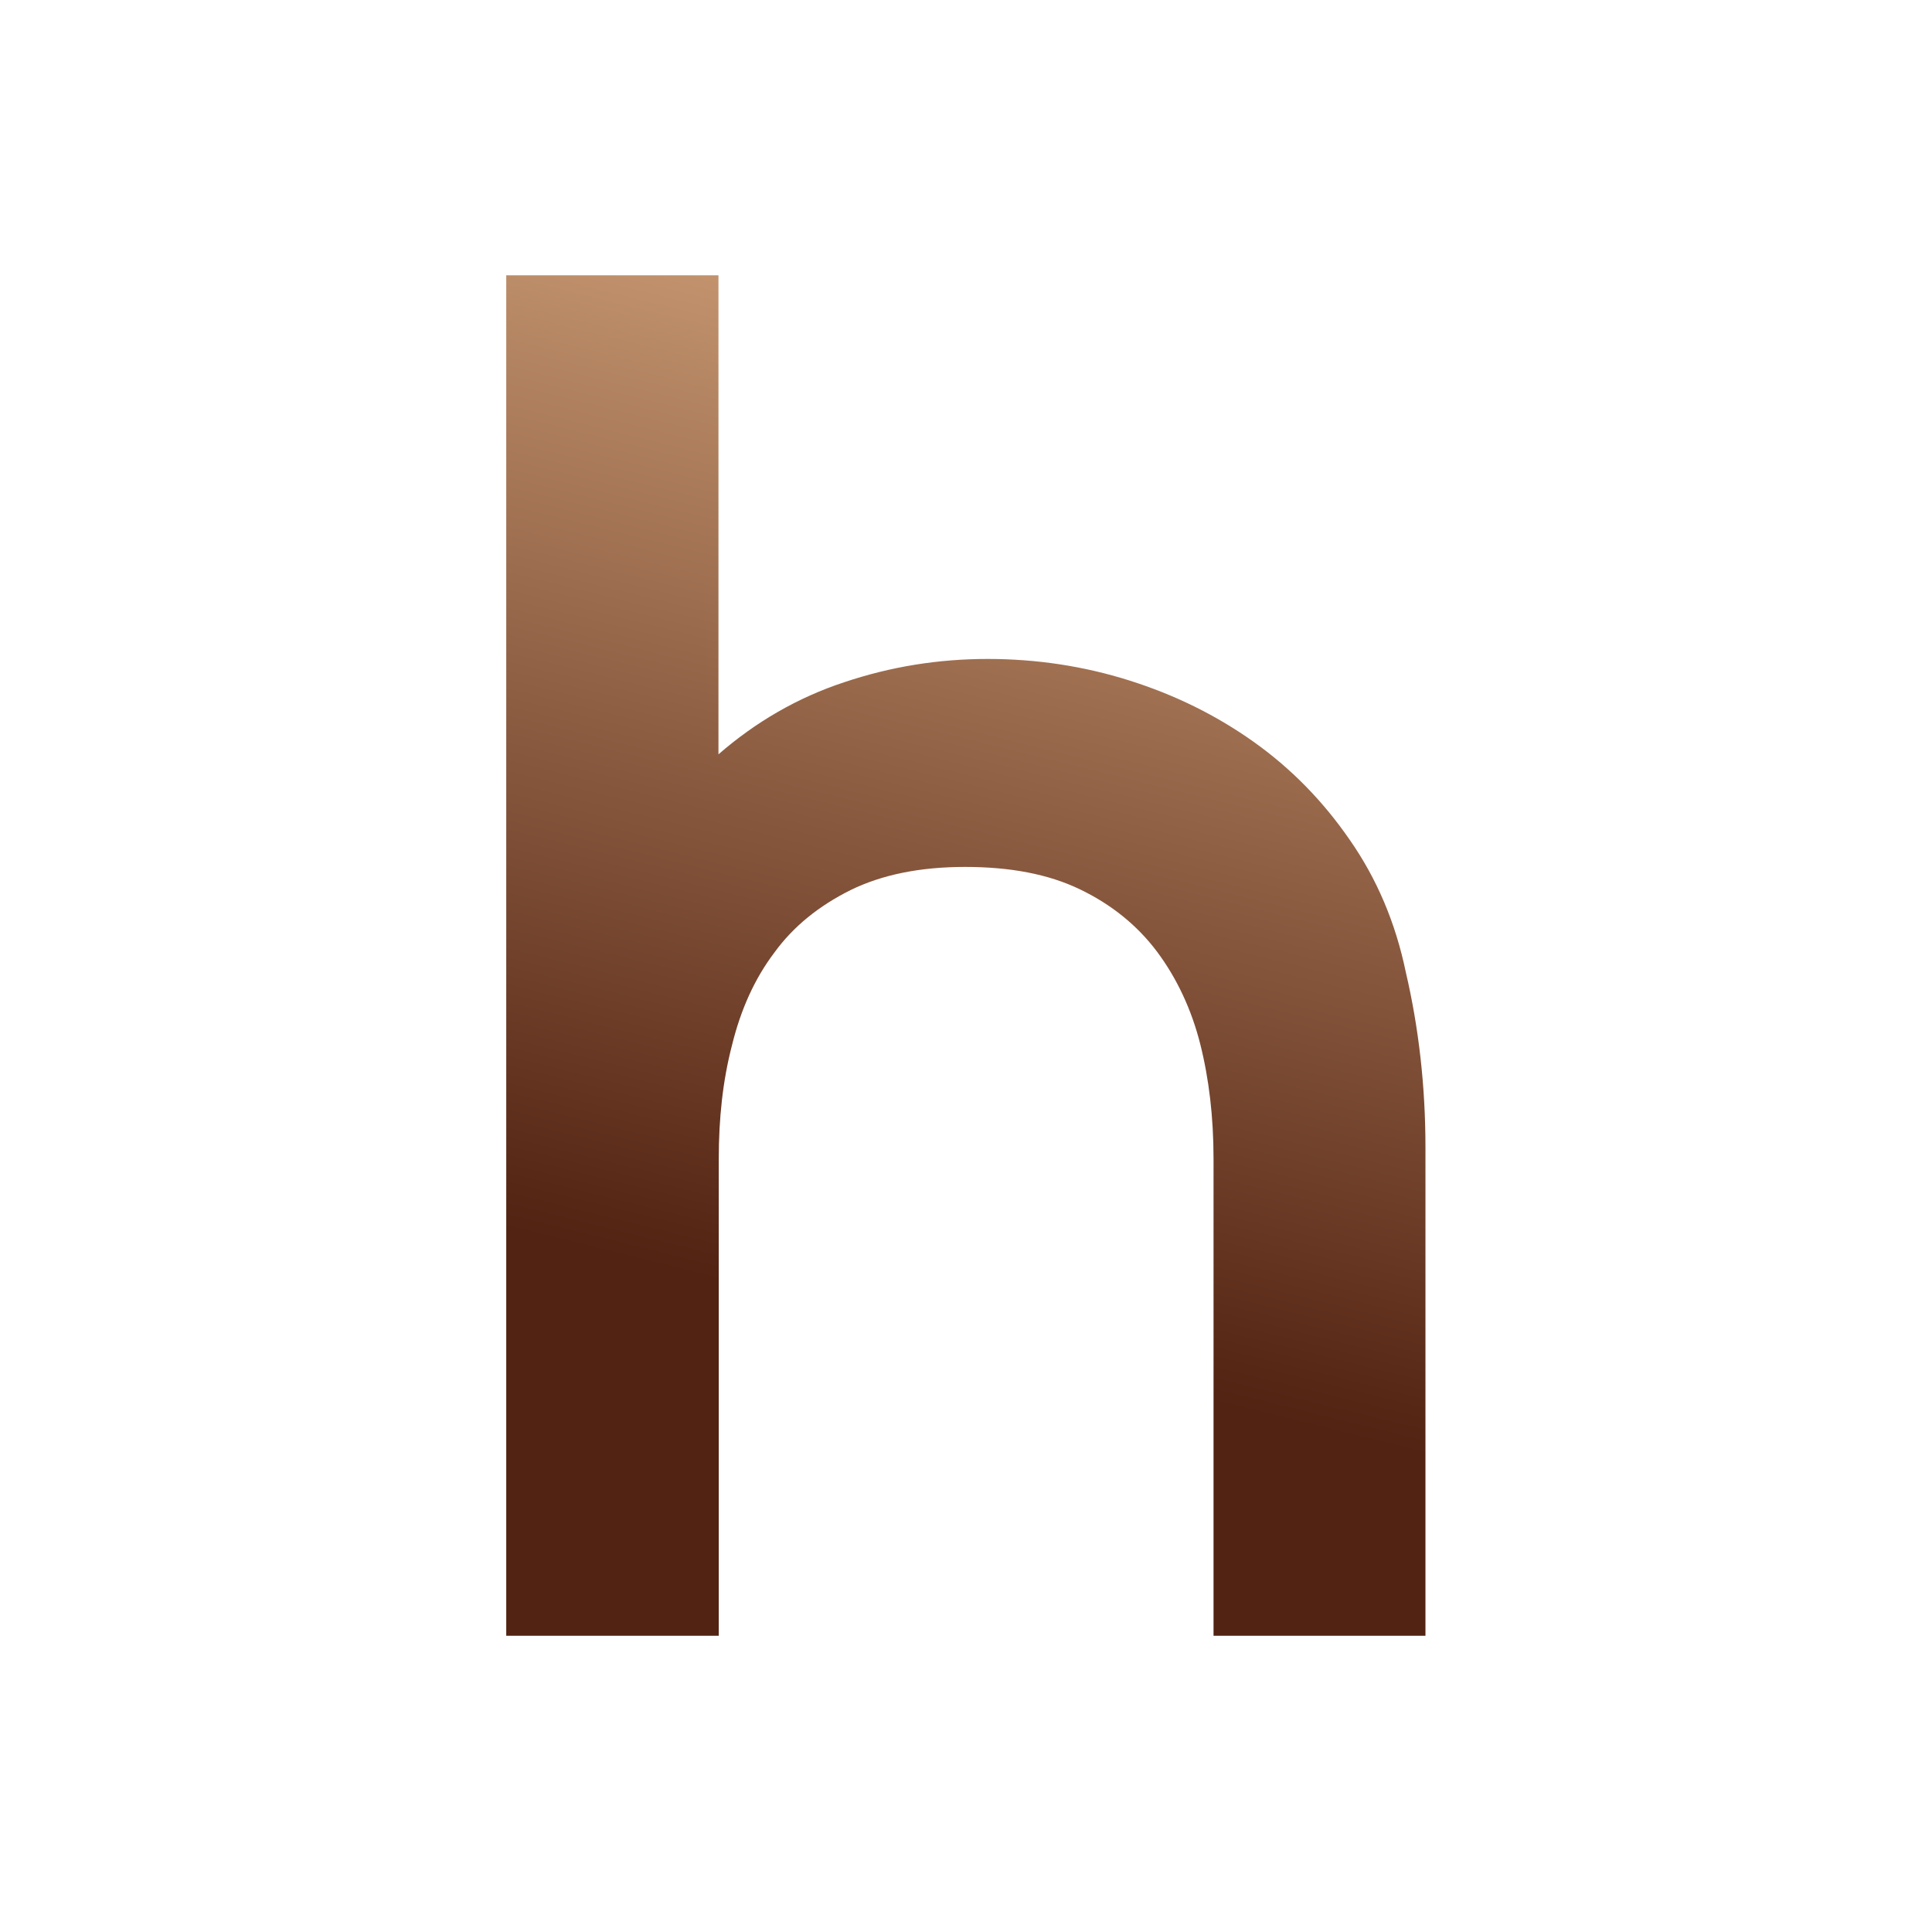
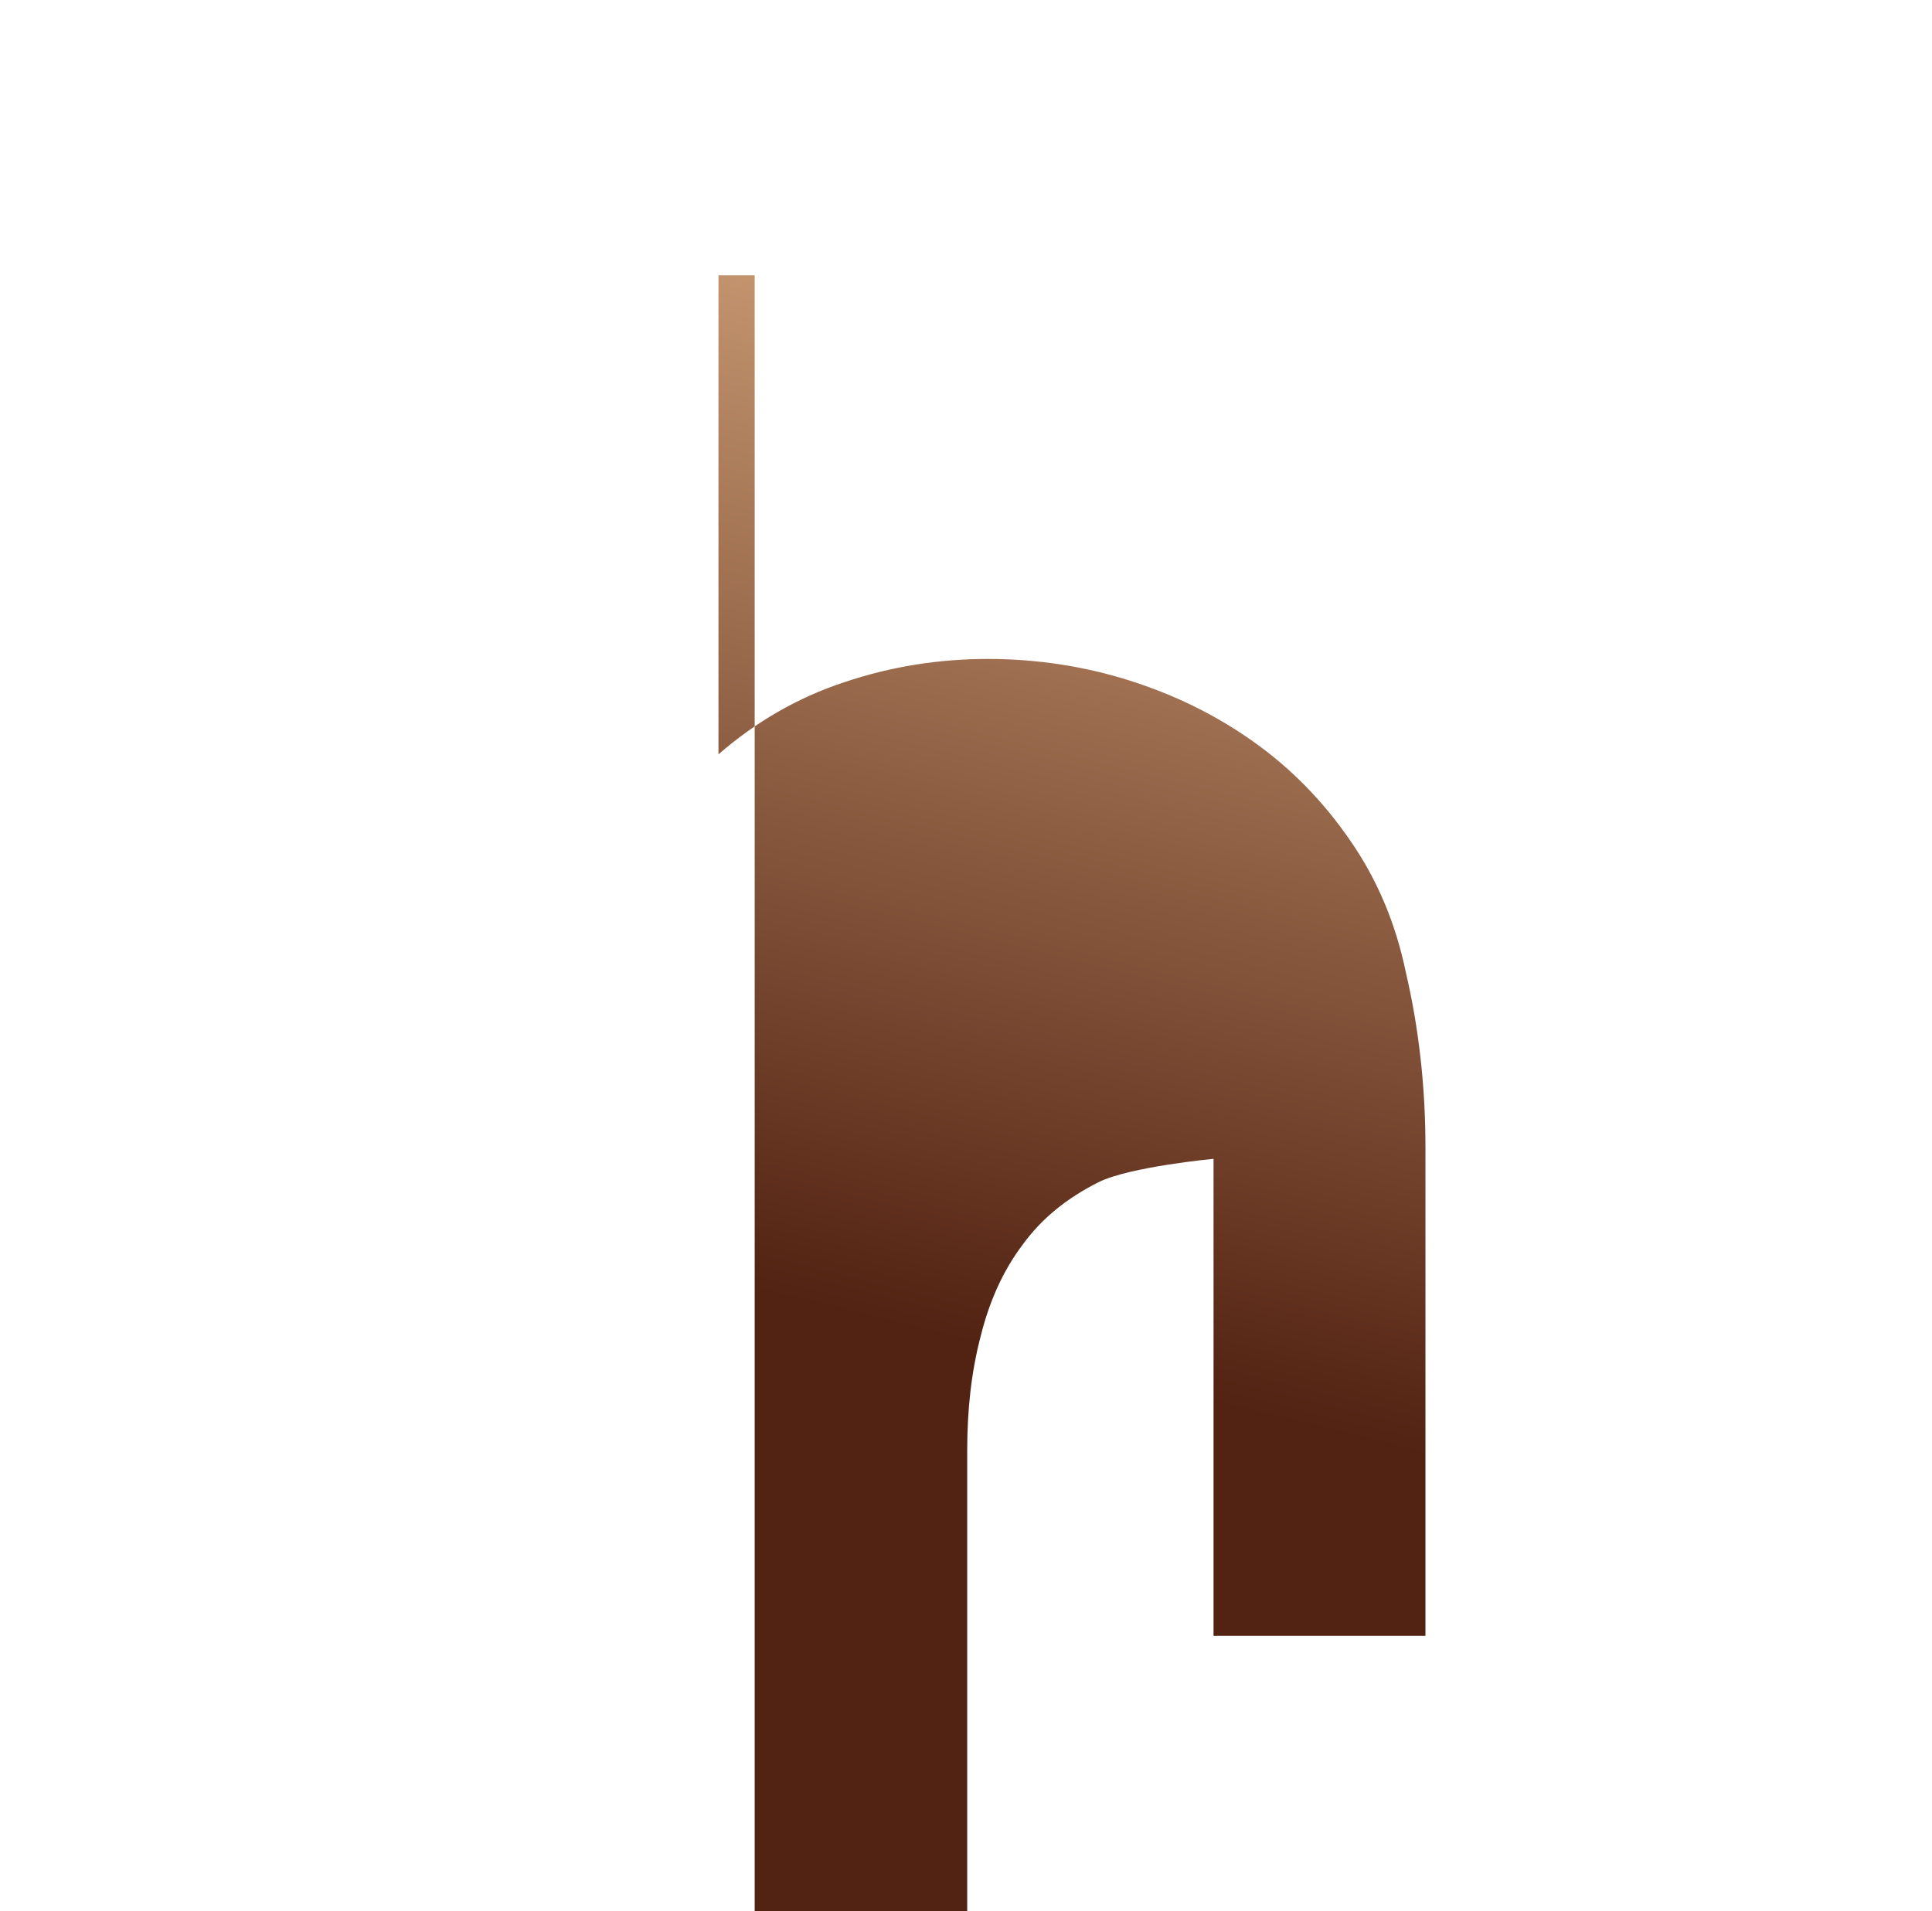
<svg xmlns="http://www.w3.org/2000/svg" id="Layer_1" data-name="Layer 1" viewBox="0 0 64 63.31">
  <defs>
    <style>
      .cls-1 {
        fill: url(#linear-gradient);
      }
    </style>
    <linearGradient id="linear-gradient" x1="29" y1="-519.5" x2="39.85" y2="-475.53" gradientTransform="translate(0 -475.71) scale(1 -1)" gradientUnits="userSpaceOnUse">
      <stop offset="0" stop-color="#522212" />
      <stop offset="1" stop-color="#eebf91" />
    </linearGradient>
  </defs>
-   <path class="cls-1" d="M16.78,9.12h7.02v15.87c1.23-1.07,2.62-1.88,4.17-2.39,1.55-.52,3.13-.77,4.75-.77s3.19.24,4.68.71c1.52.48,2.88,1.15,4.12,2.03,1.24.88,2.3,1.96,3.19,3.25.9,1.29,1.52,2.75,1.86,4.39.43,1.84.65,3.79.65,5.8v16.18h-7.02v-15.8c0-1.38-.15-2.65-.44-3.8-.29-1.15-.78-2.19-1.43-3.06-.66-.88-1.52-1.57-2.56-2.07-1.04-.5-2.3-.74-3.8-.74s-2.76.26-3.8.77c-1.04.52-1.89,1.2-2.52,2.07-.65.86-1.11,1.88-1.4,3.06-.31,1.19-.44,2.44-.44,3.77v15.8h-7.04V9.12Z" />
+   <path class="cls-1" d="M16.78,9.12h7.02v15.87c1.23-1.07,2.62-1.88,4.17-2.39,1.55-.52,3.13-.77,4.75-.77s3.19.24,4.68.71c1.52.48,2.88,1.15,4.12,2.03,1.24.88,2.3,1.96,3.19,3.25.9,1.29,1.52,2.75,1.86,4.39.43,1.84.65,3.79.65,5.8v16.18h-7.02v-15.8s-2.76.26-3.8.77c-1.04.52-1.89,1.2-2.52,2.07-.65.86-1.11,1.88-1.4,3.06-.31,1.19-.44,2.44-.44,3.77v15.8h-7.04V9.12Z" />
</svg>